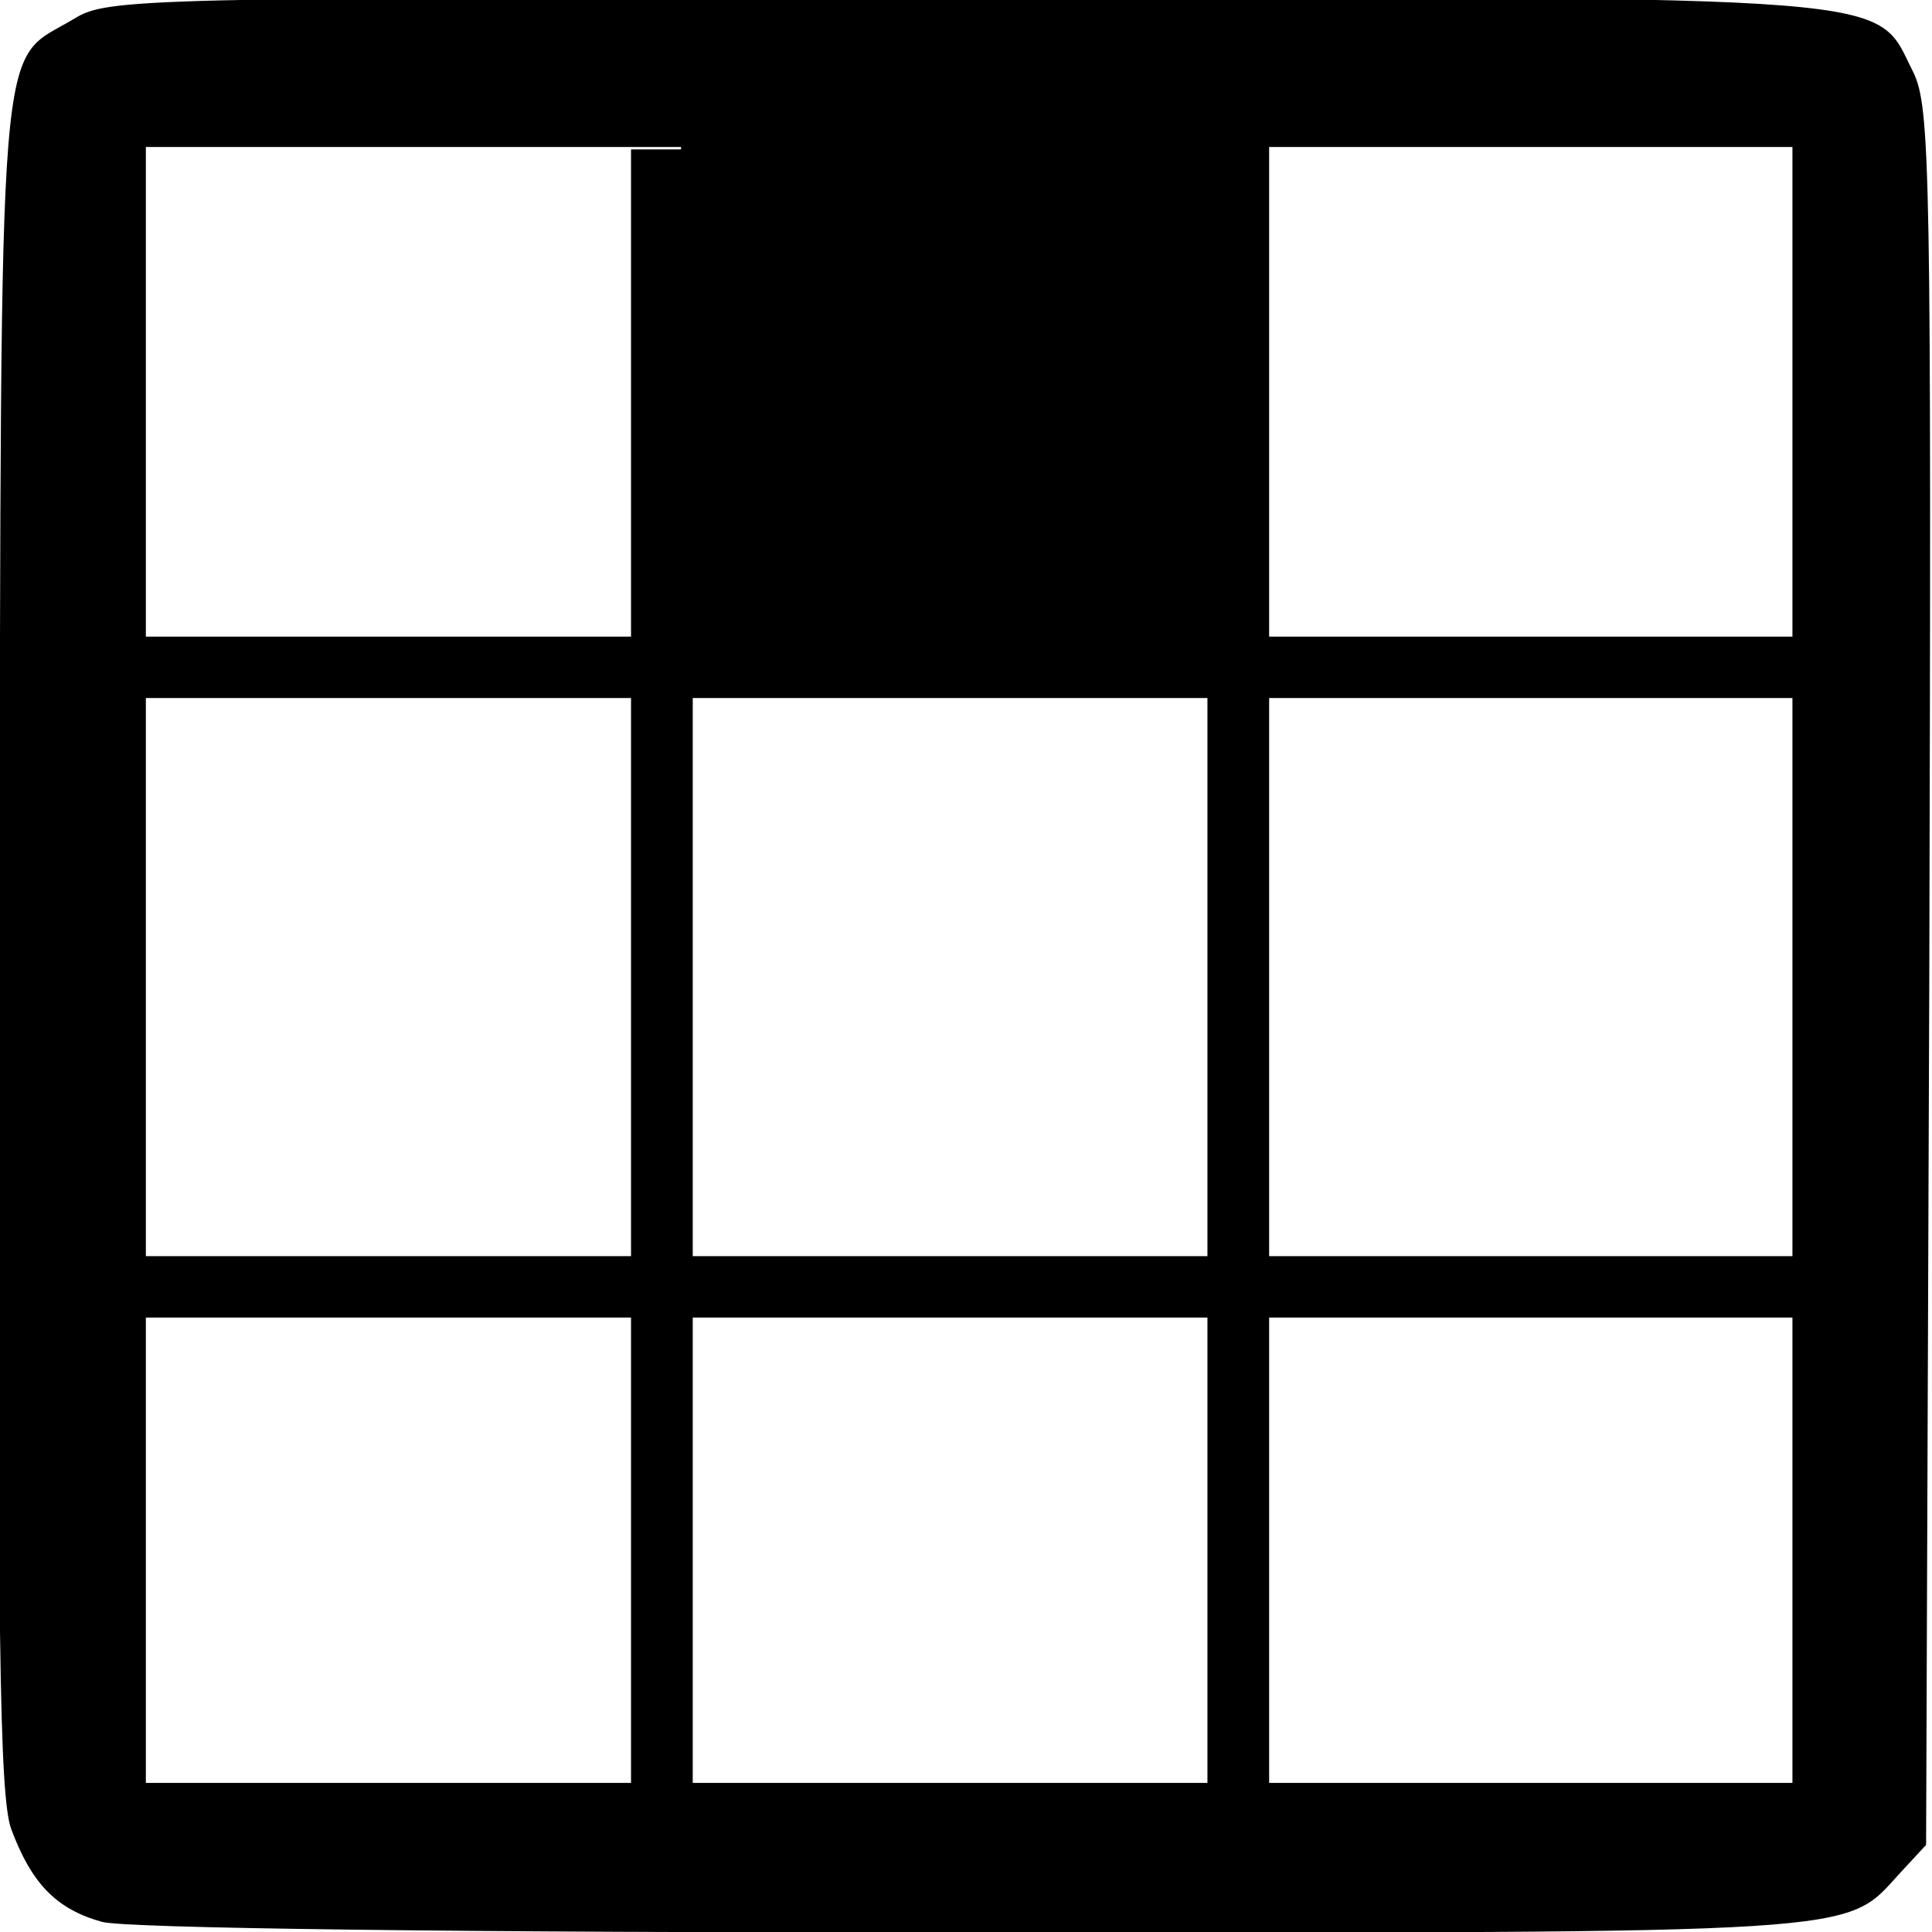
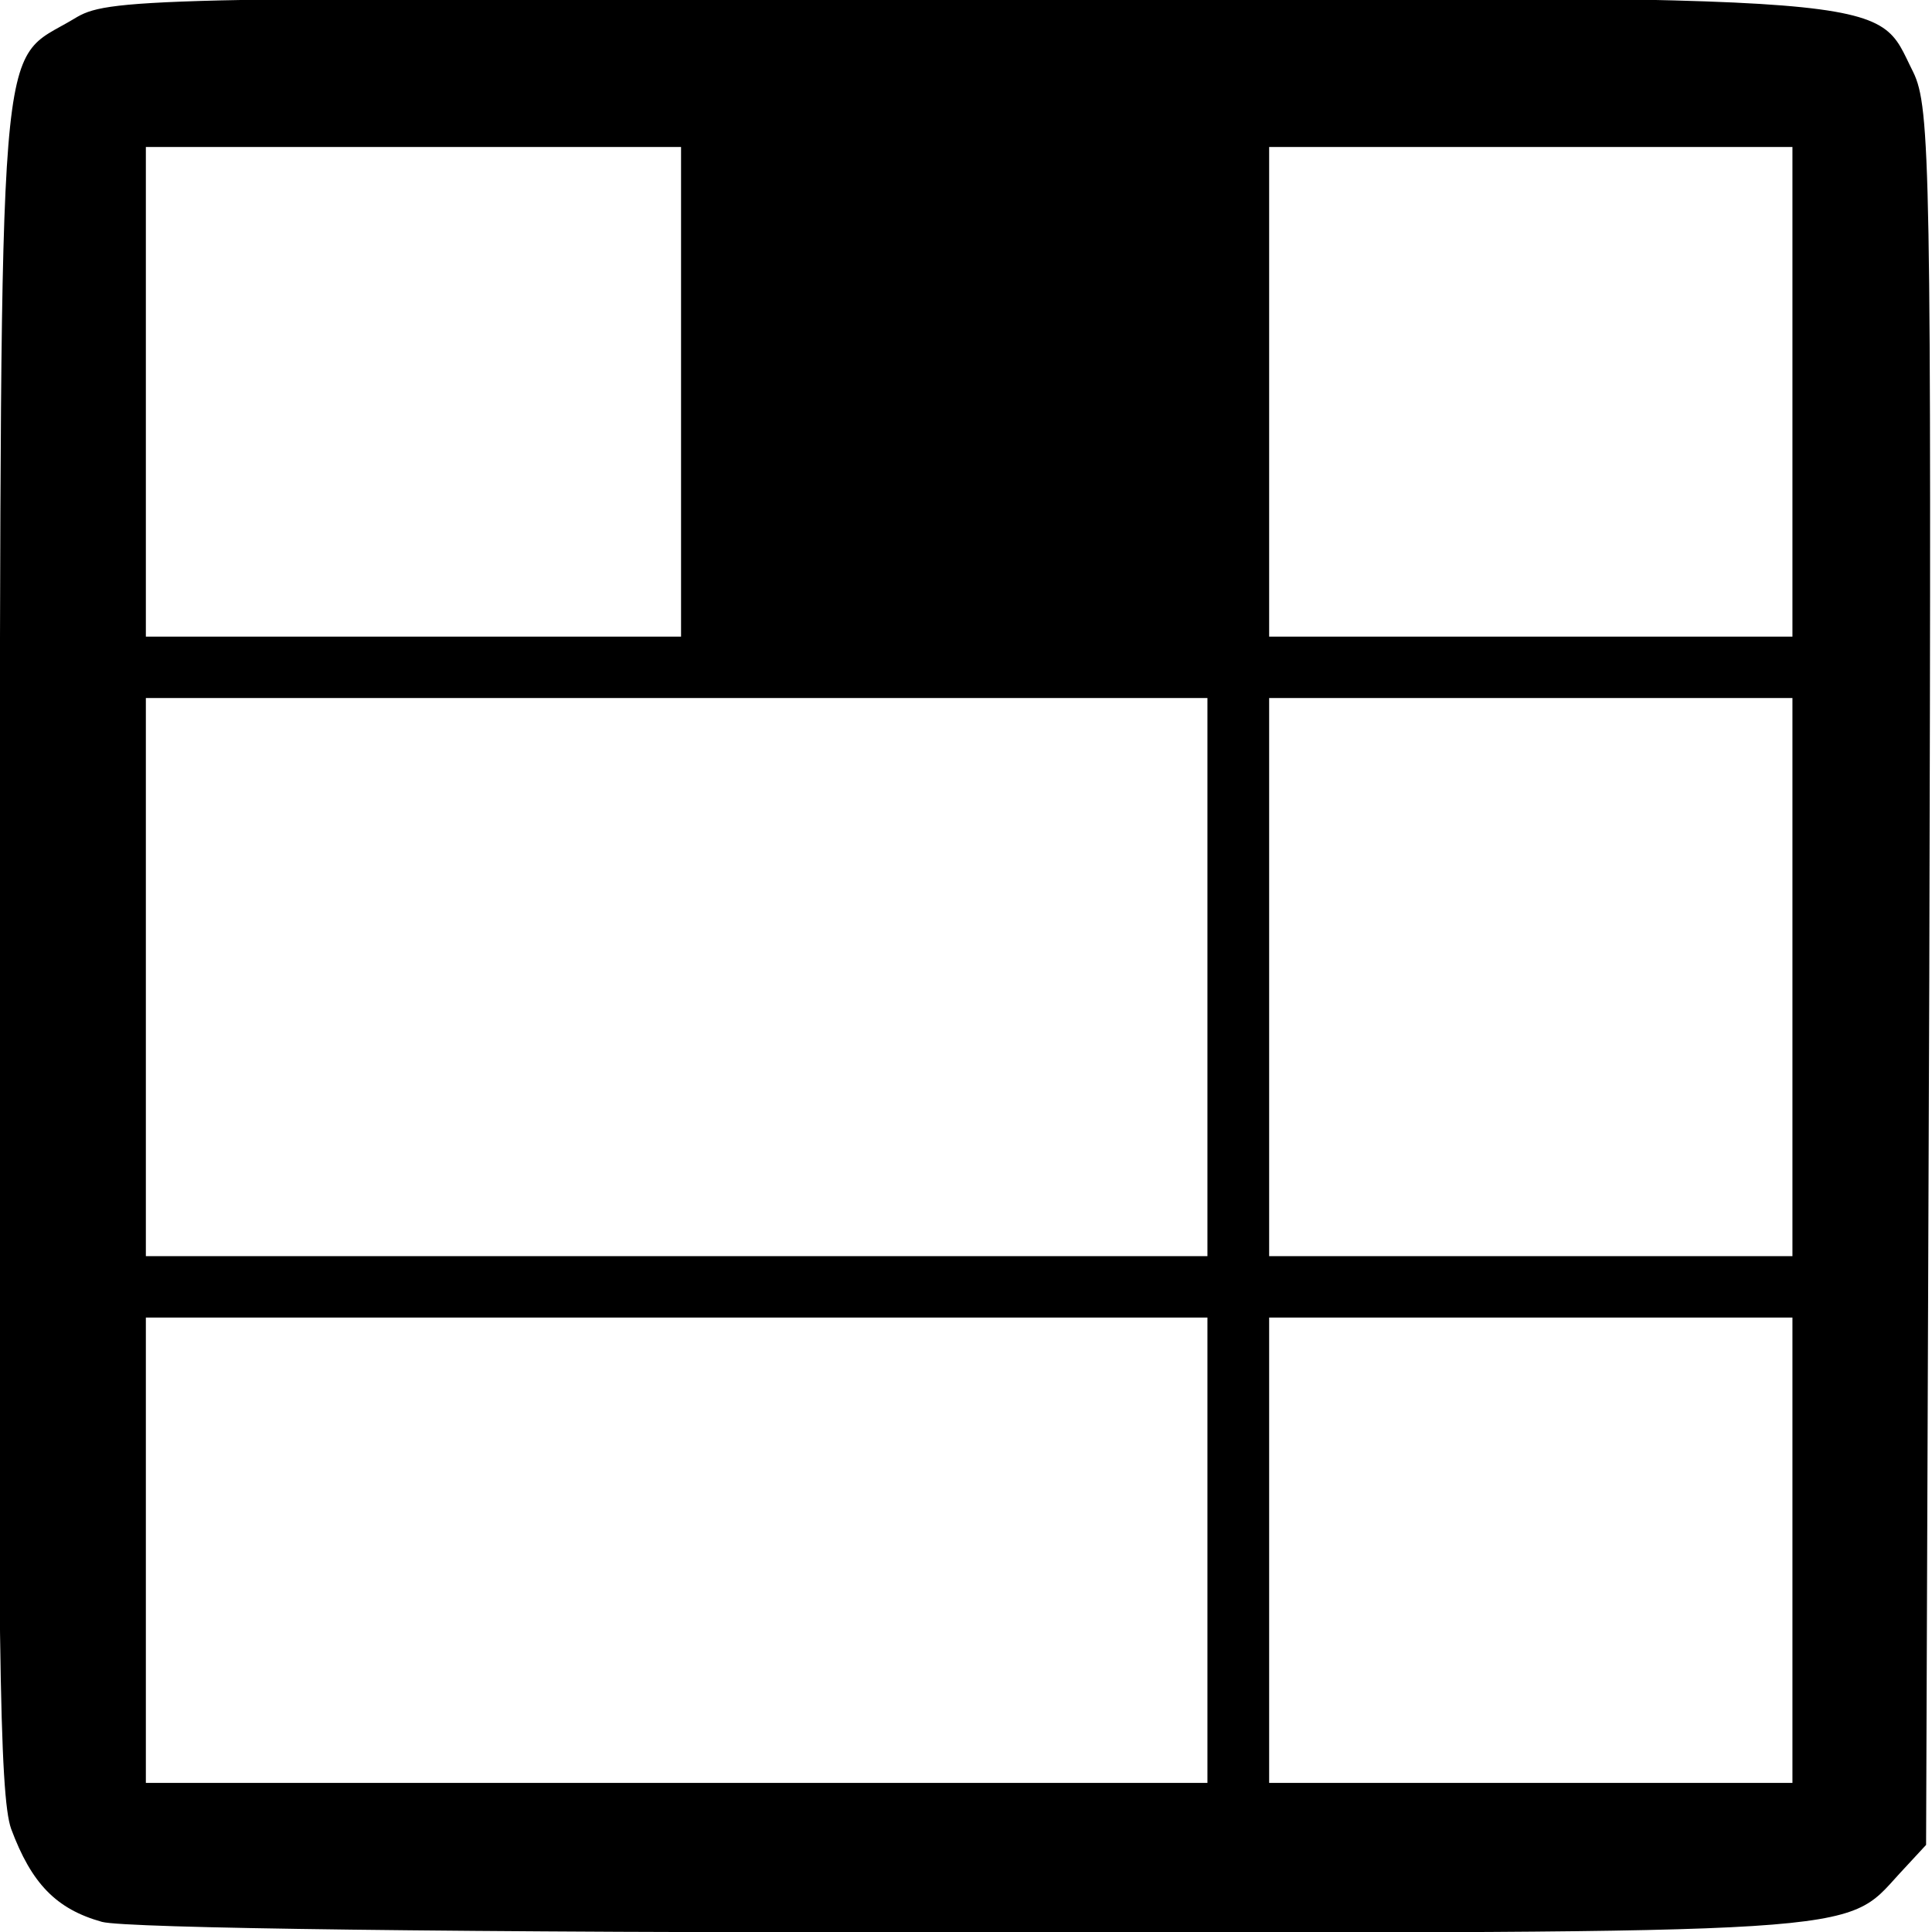
<svg xmlns="http://www.w3.org/2000/svg" xmlns:ns1="http://www.inkscape.org/namespaces/inkscape" xmlns:ns2="http://sodipodi.sourceforge.net/DTD/sodipodi-0.dtd" version="1.0" width="468pt" height="468pt" viewBox="0 0 468 468" id="svg2" ns1:version="0.91 r13725" ns2:docname="taster_ch6_8.svg">
  <ns2:namedview pagecolor="#ffffff" bordercolor="#666666" borderopacity="1" objecttolerance="10" gridtolerance="10" guidetolerance="10" ns1:pageopacity="0" ns1:pageshadow="2" ns1:window-width="1050" ns1:window-height="714" id="namedview8" showgrid="false" ns1:zoom="0.4034188" ns1:cx="-101.63136" ns1:cy="391.65254" ns1:window-x="402" ns1:window-y="128" ns1:window-maximized="0" ns1:current-layer="svg2" />
  <defs id="defs12" />
  <g transform="matrix(0,-0.259,-0.259,0,467.863,468.14)" id="g6" style="fill:#000000;stroke:none">
-     <path d="M 97,1796 C 46,1777 22,1754 10,1711 4,1688 0,1385 0,897 0,55 -2,82 55,30 L 82,5 893,2 c 758,-2 814,-1 847,15 73,37 70,-6 70,888 0,775 -1,801 -20,832 -44,73 16,68 -865,70 -650,2 -797,0 -828,-11 z m 1573,-896 0,-770 -765,0 -765,0 0,770 0,770 765,0 765,0 0,-770 z" id="path8" ns1:connector-curvature="0" />
+     <path d="M 97,1796 C 46,1777 22,1754 10,1711 4,1688 0,1385 0,897 0,55 -2,82 55,30 L 82,5 893,2 c 758,-2 814,-1 847,15 73,37 70,-6 70,888 0,775 -1,801 -20,832 -44,73 16,68 -865,70 -650,2 -797,0 -828,-11 z m 1573,-896 0,-770 -765,0 -765,0 0,770 0,770 765,0 765,0 0,-770 " id="path8" ns1:connector-curvature="0" />
  </g>
  <rect id="rect2987" width="405.61" height="14.873" x="29.603" y="154.214" style="fill:#000000" />
  <rect id="rect2987-6" width="403.627" height="14.873" x="34.169" y="304.286" style="fill:#000000" />
-   <rect id="rect2987-9" width="14.949" height="399.585" x="152.859" y="36.191" style="fill:#000000" />
  <rect id="rect2987-9-5" width="14.949" height="399.585" x="292.485" y="34.208" style="fill:#000000" />
  <rect style="fill:#000000;fill-opacity:1;fill-rule:evenodd;stroke:none;stroke-width:0.8px;stroke-linecap:butt;stroke-linejoin:miter;stroke-opacity:1" id="rect3338" width="134.847" height="140.797" x="164.976" y="13.881" />
</svg>